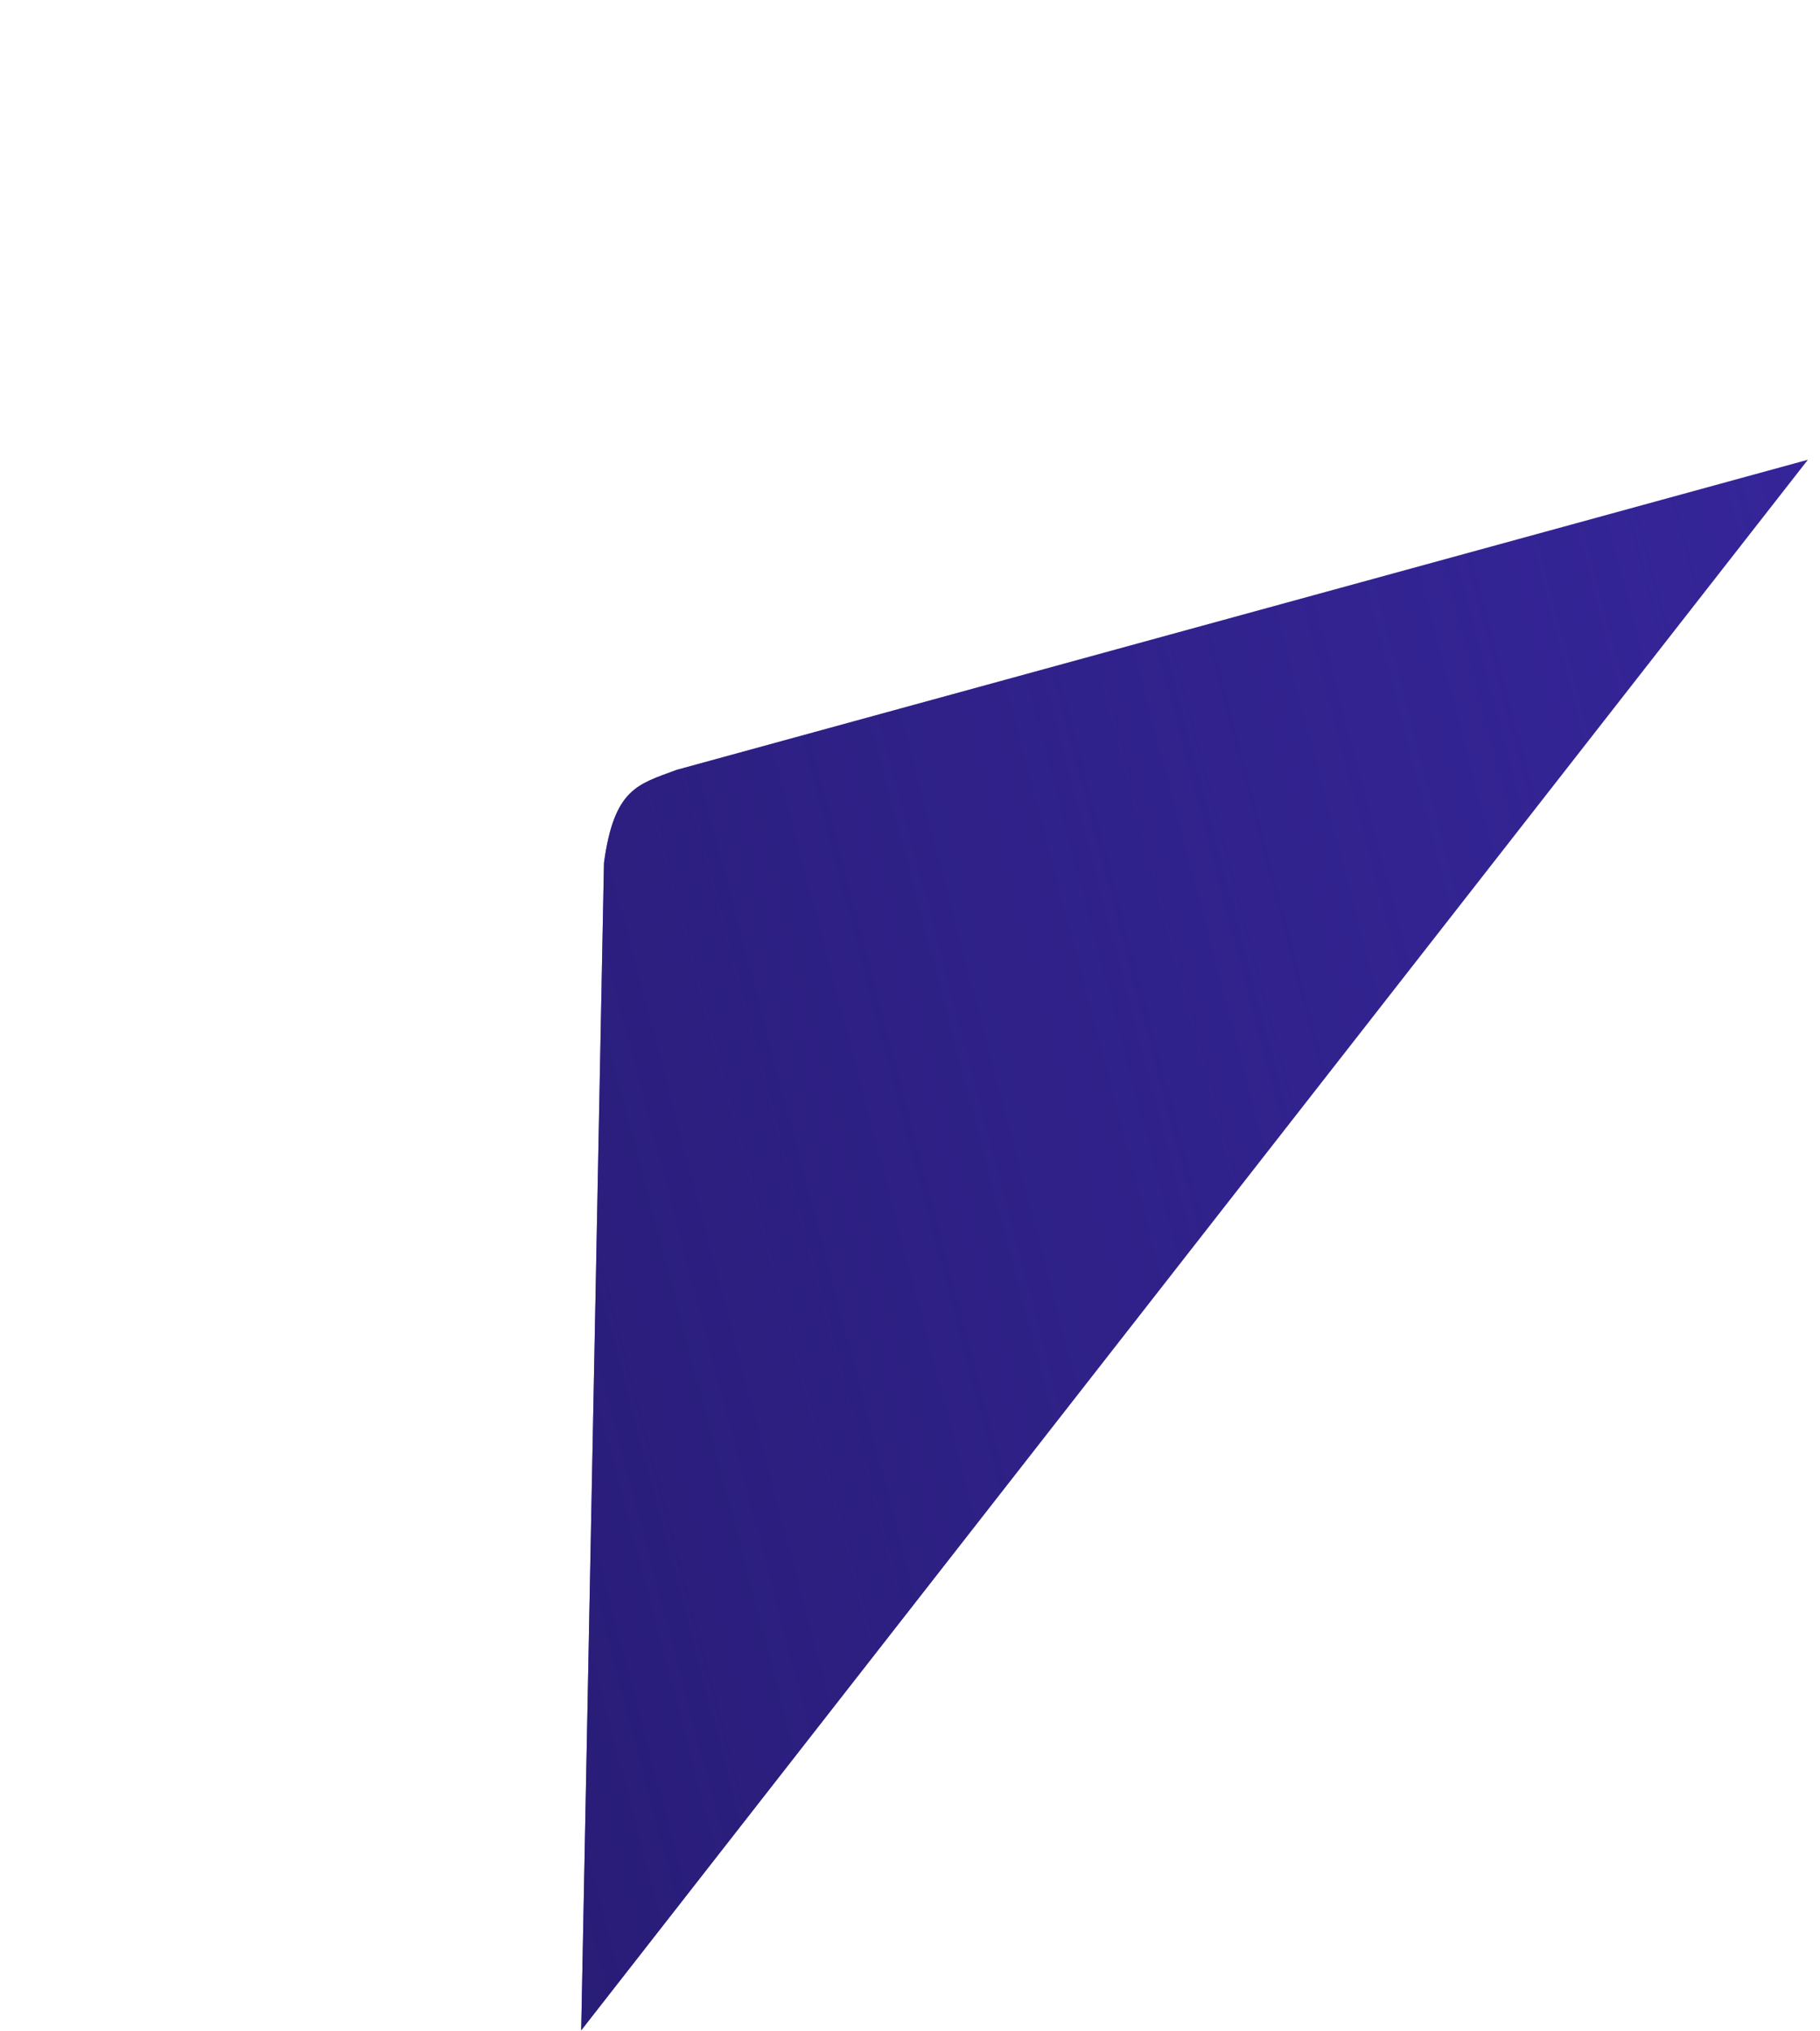
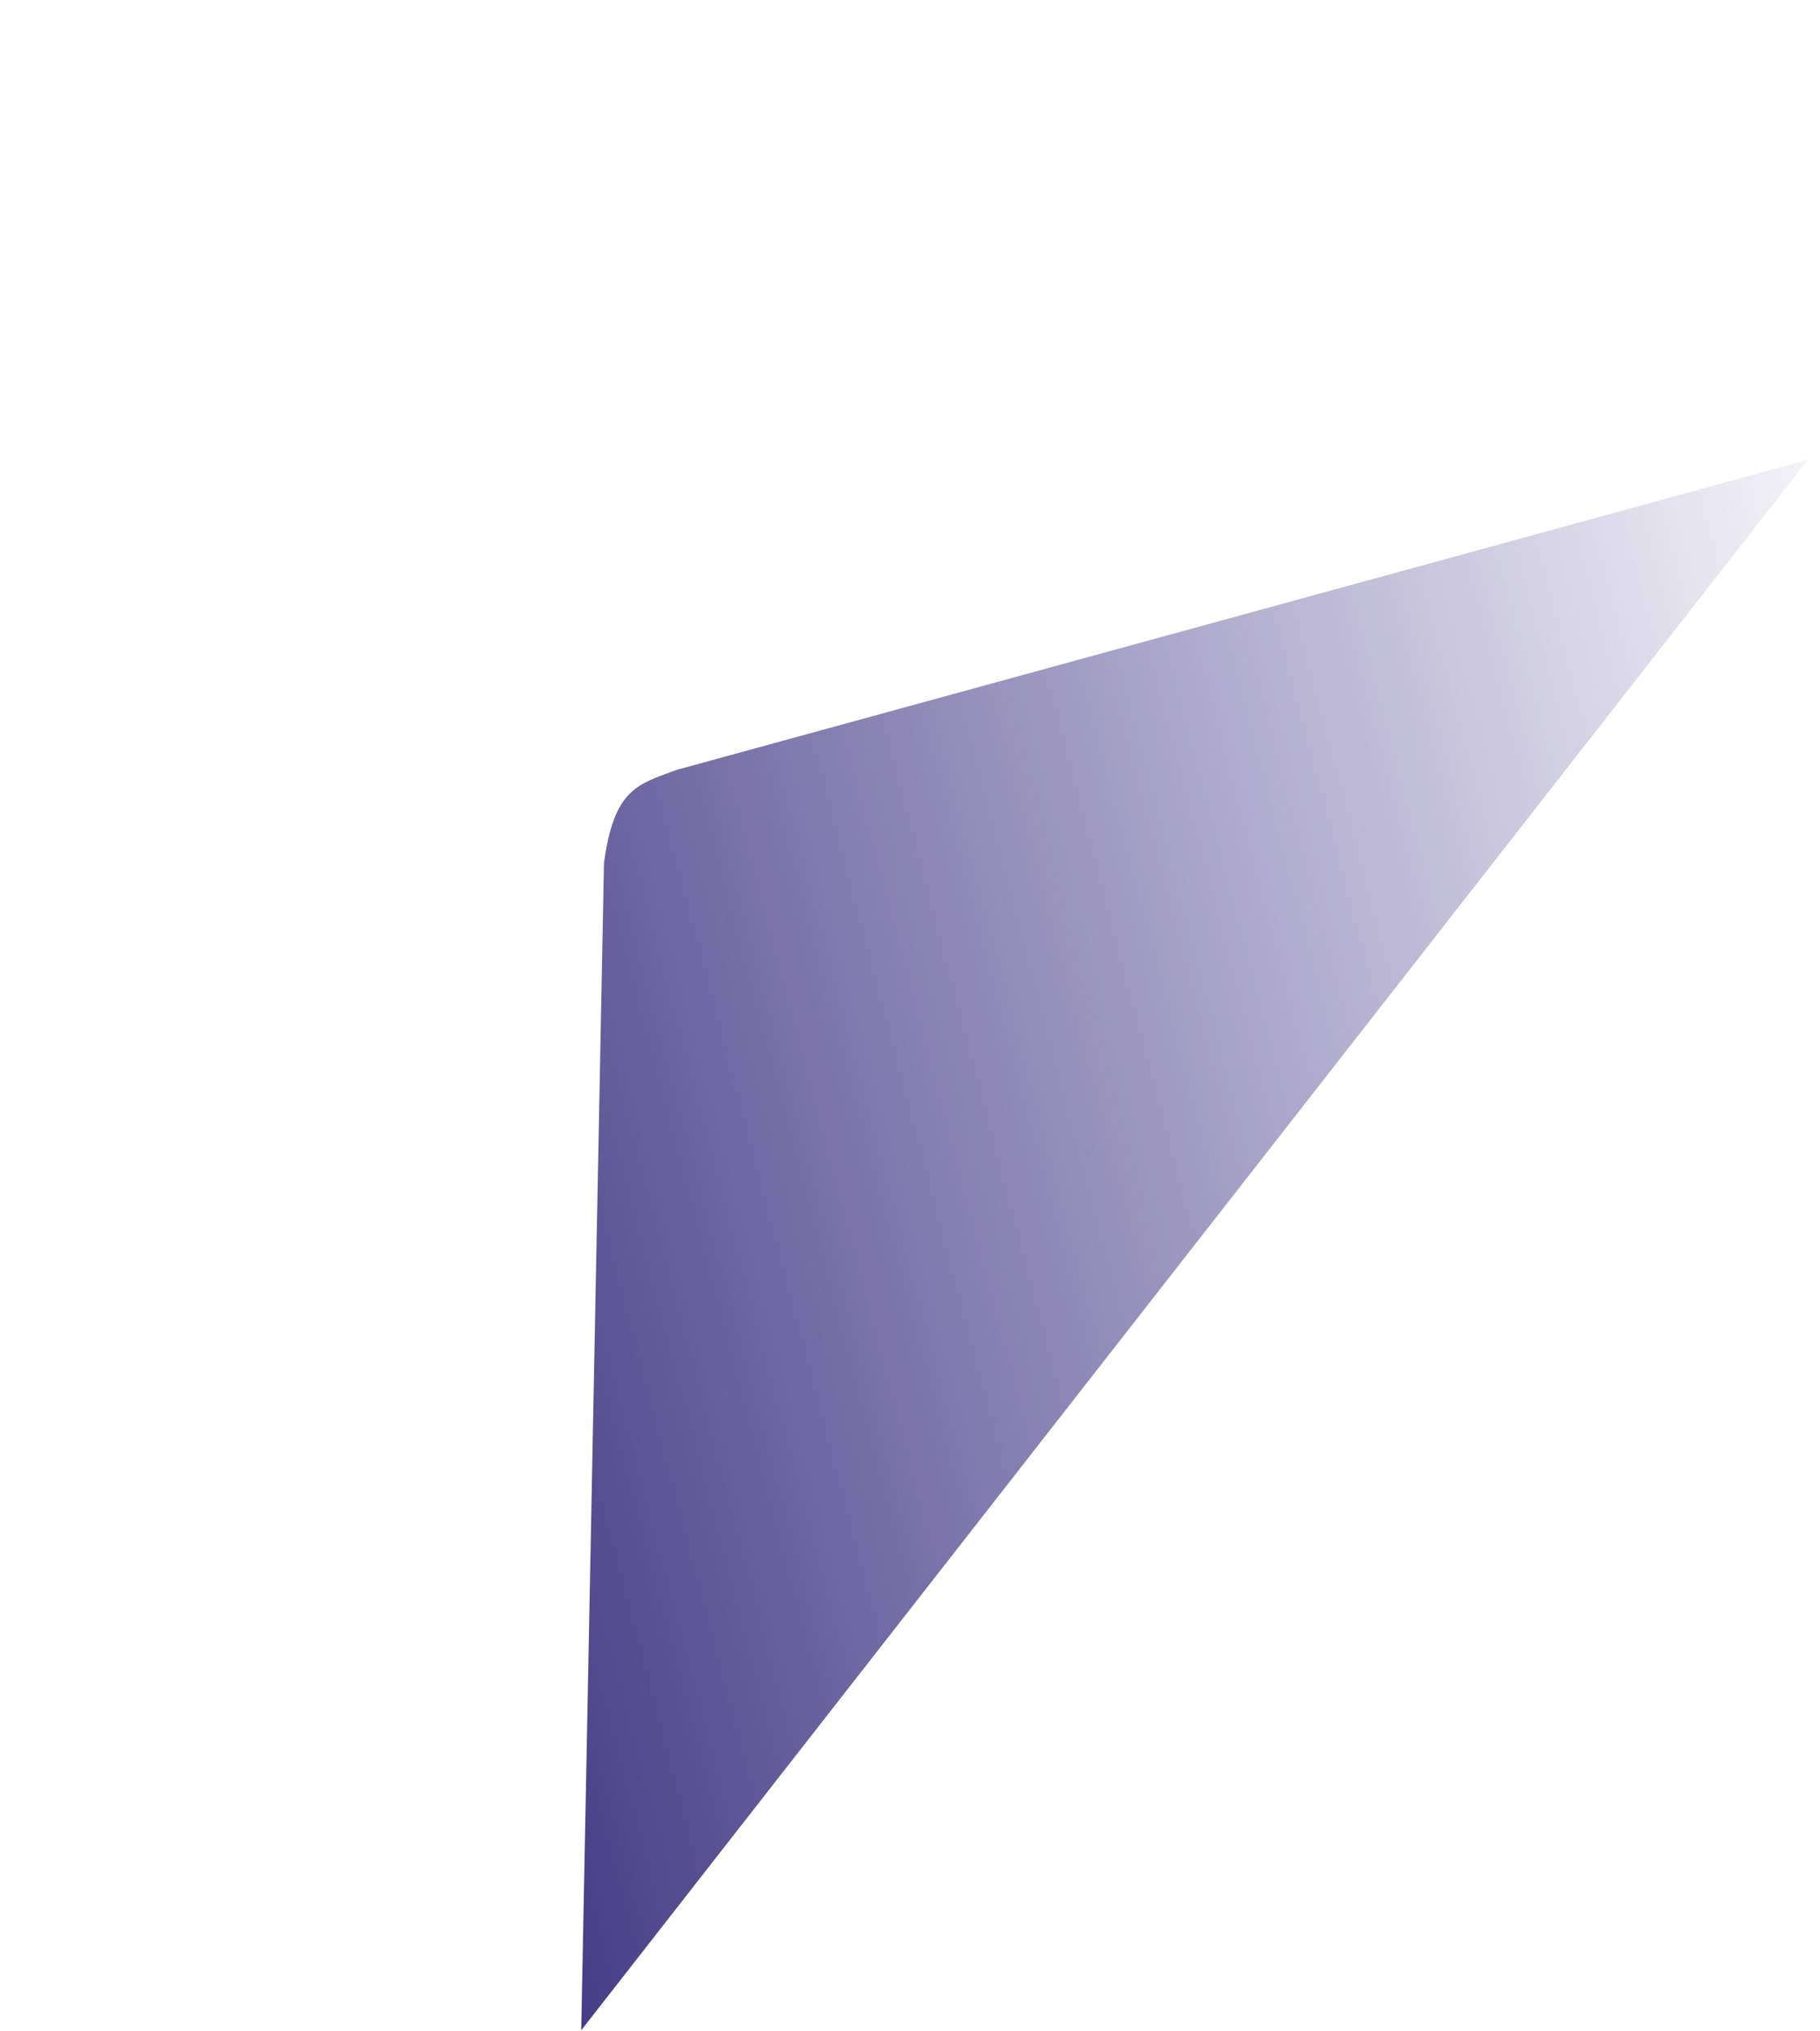
<svg xmlns="http://www.w3.org/2000/svg" width="95" height="106" viewBox="0 0 95 106" fill="none">
-   <path d="M30.338 105.945L94.367 23.991L35.322 40.173C33.297 40.929 32.056 41.132 31.526 45.032L30.338 105.945Z" fill="#35259A" />
  <path d="M30.338 105.945L94.367 23.991L35.322 40.173C33.297 40.929 32.056 41.132 31.526 45.032L30.338 105.945Z" fill="url(#paint0_linear)" />
  <defs>
    <linearGradient id="paint0_linear" x1="2.748" y1="61.707" x2="103.083" y2="35.313" gradientUnits="userSpaceOnUse">
      <stop stop-color="#251A6F" />
      <stop offset="1" stop-color="#2D207E" stop-opacity="0" />
    </linearGradient>
  </defs>
</svg>